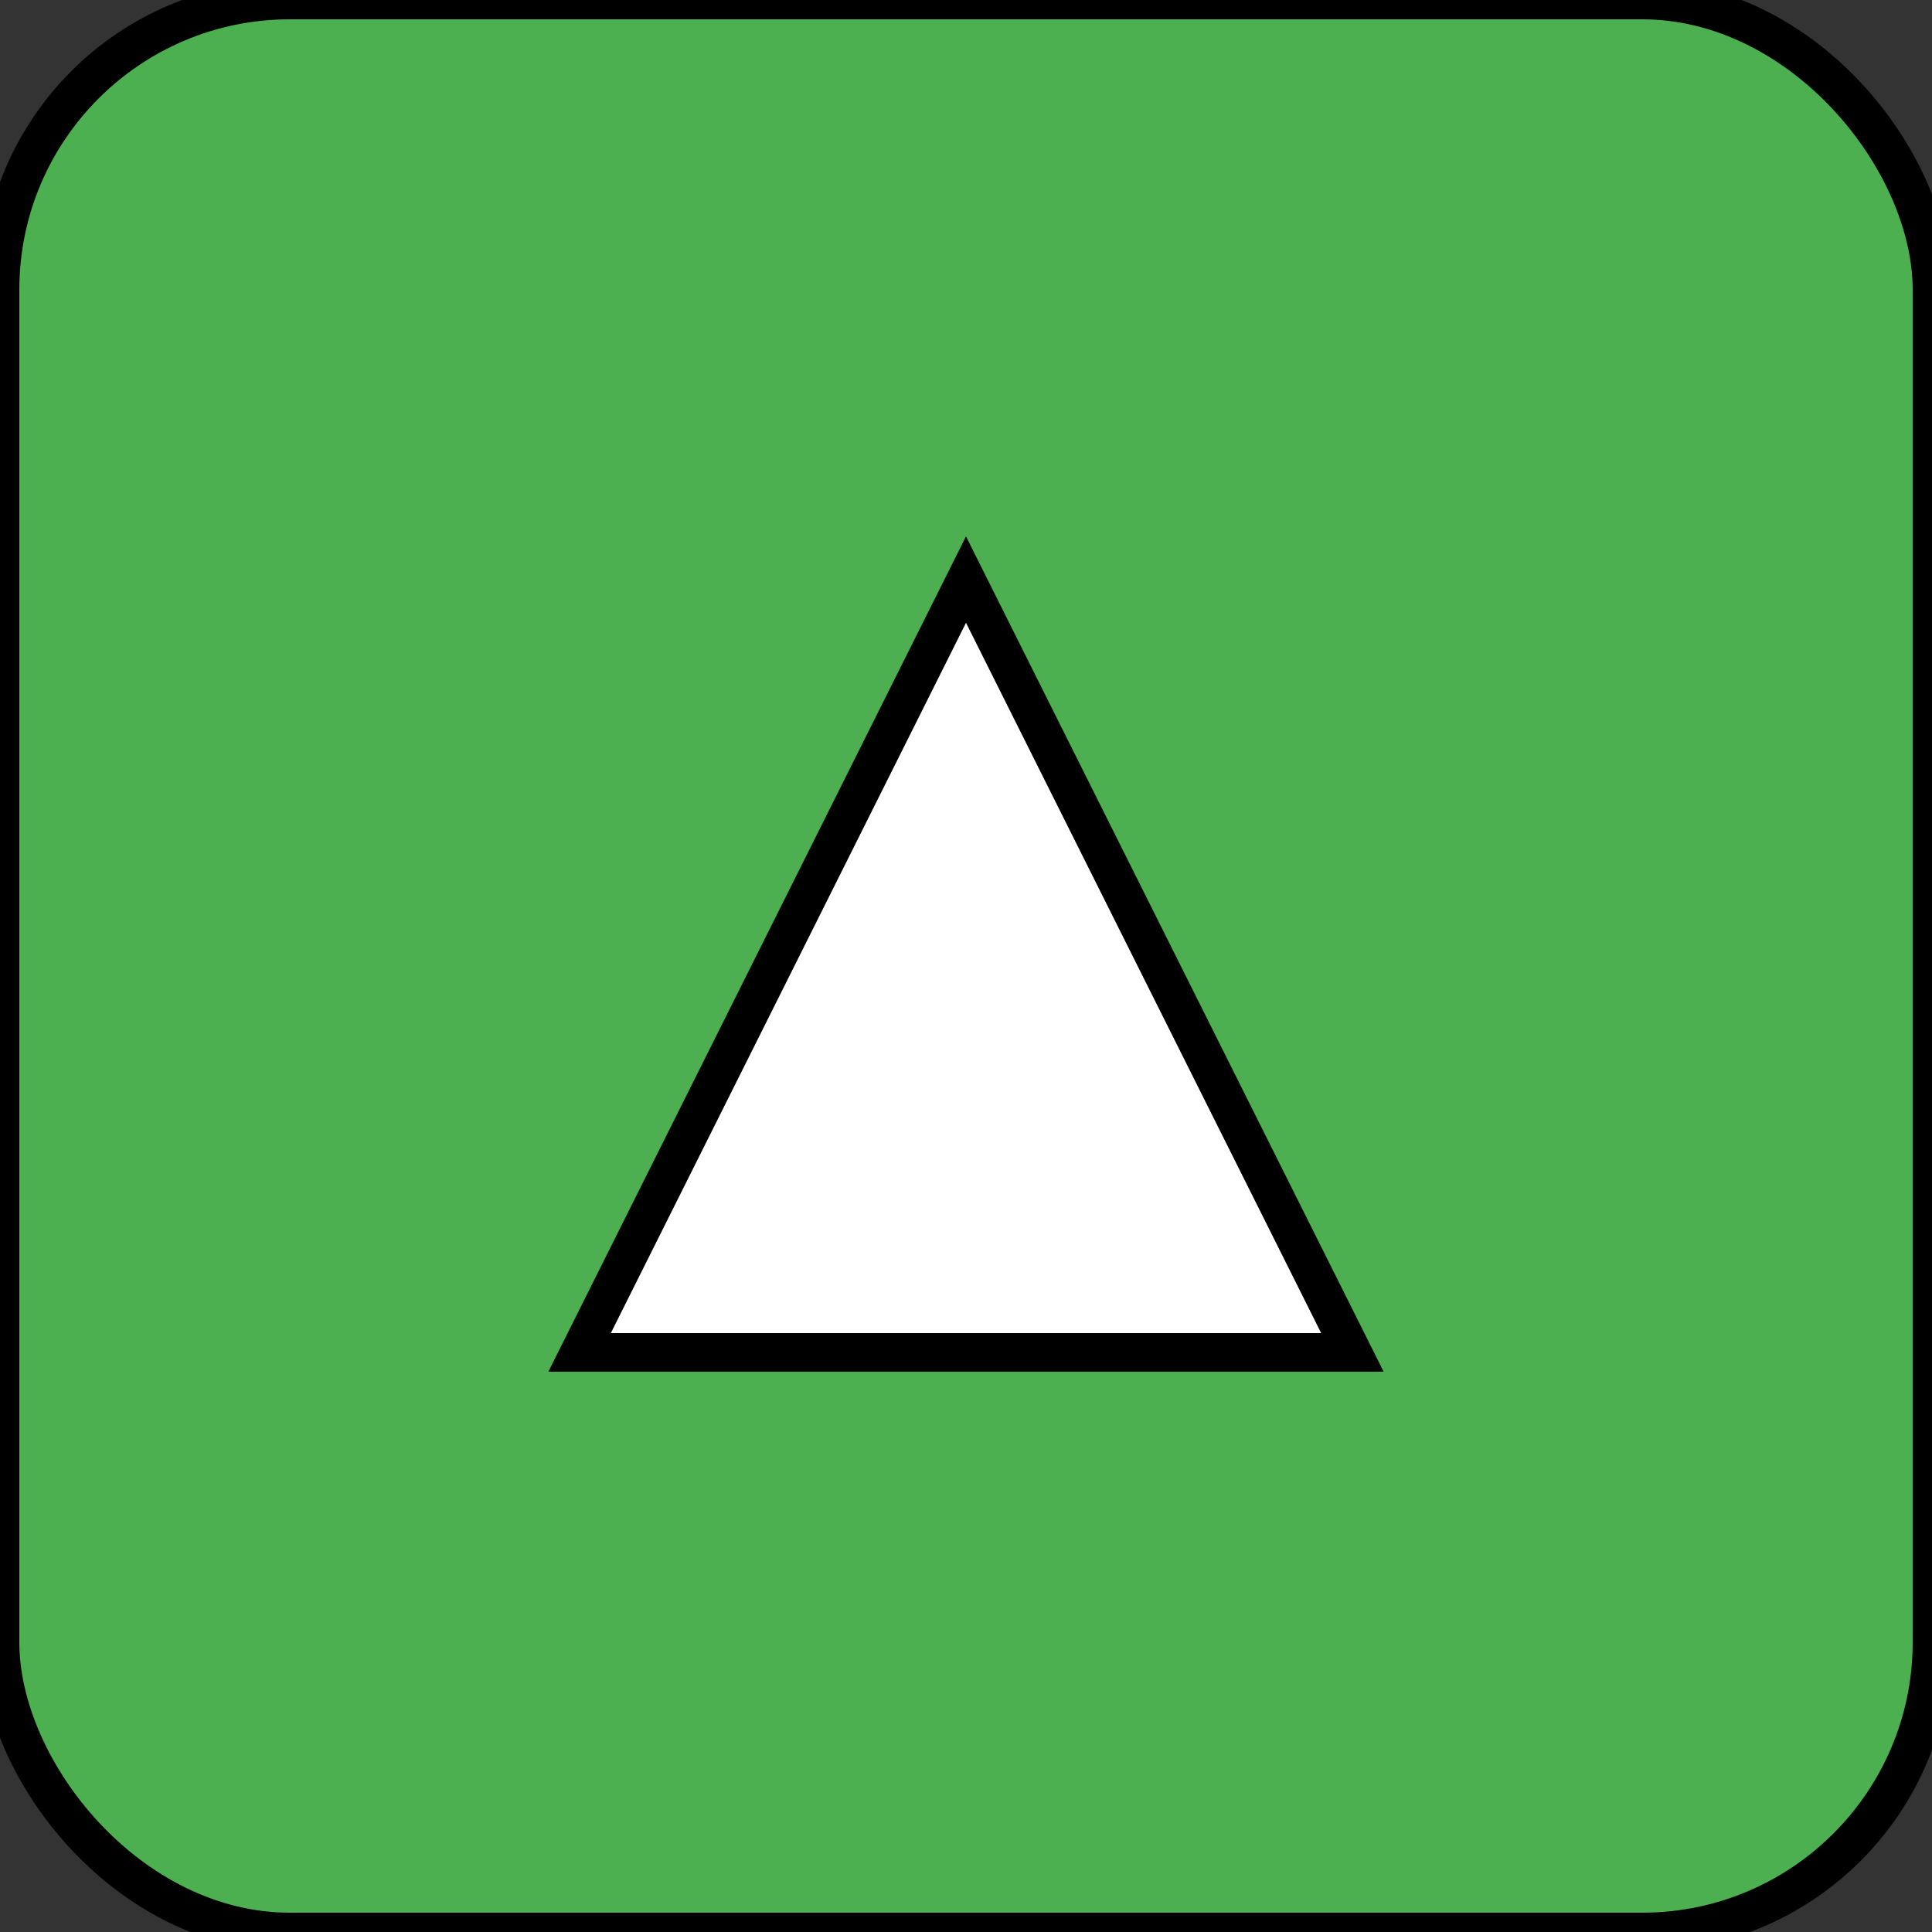
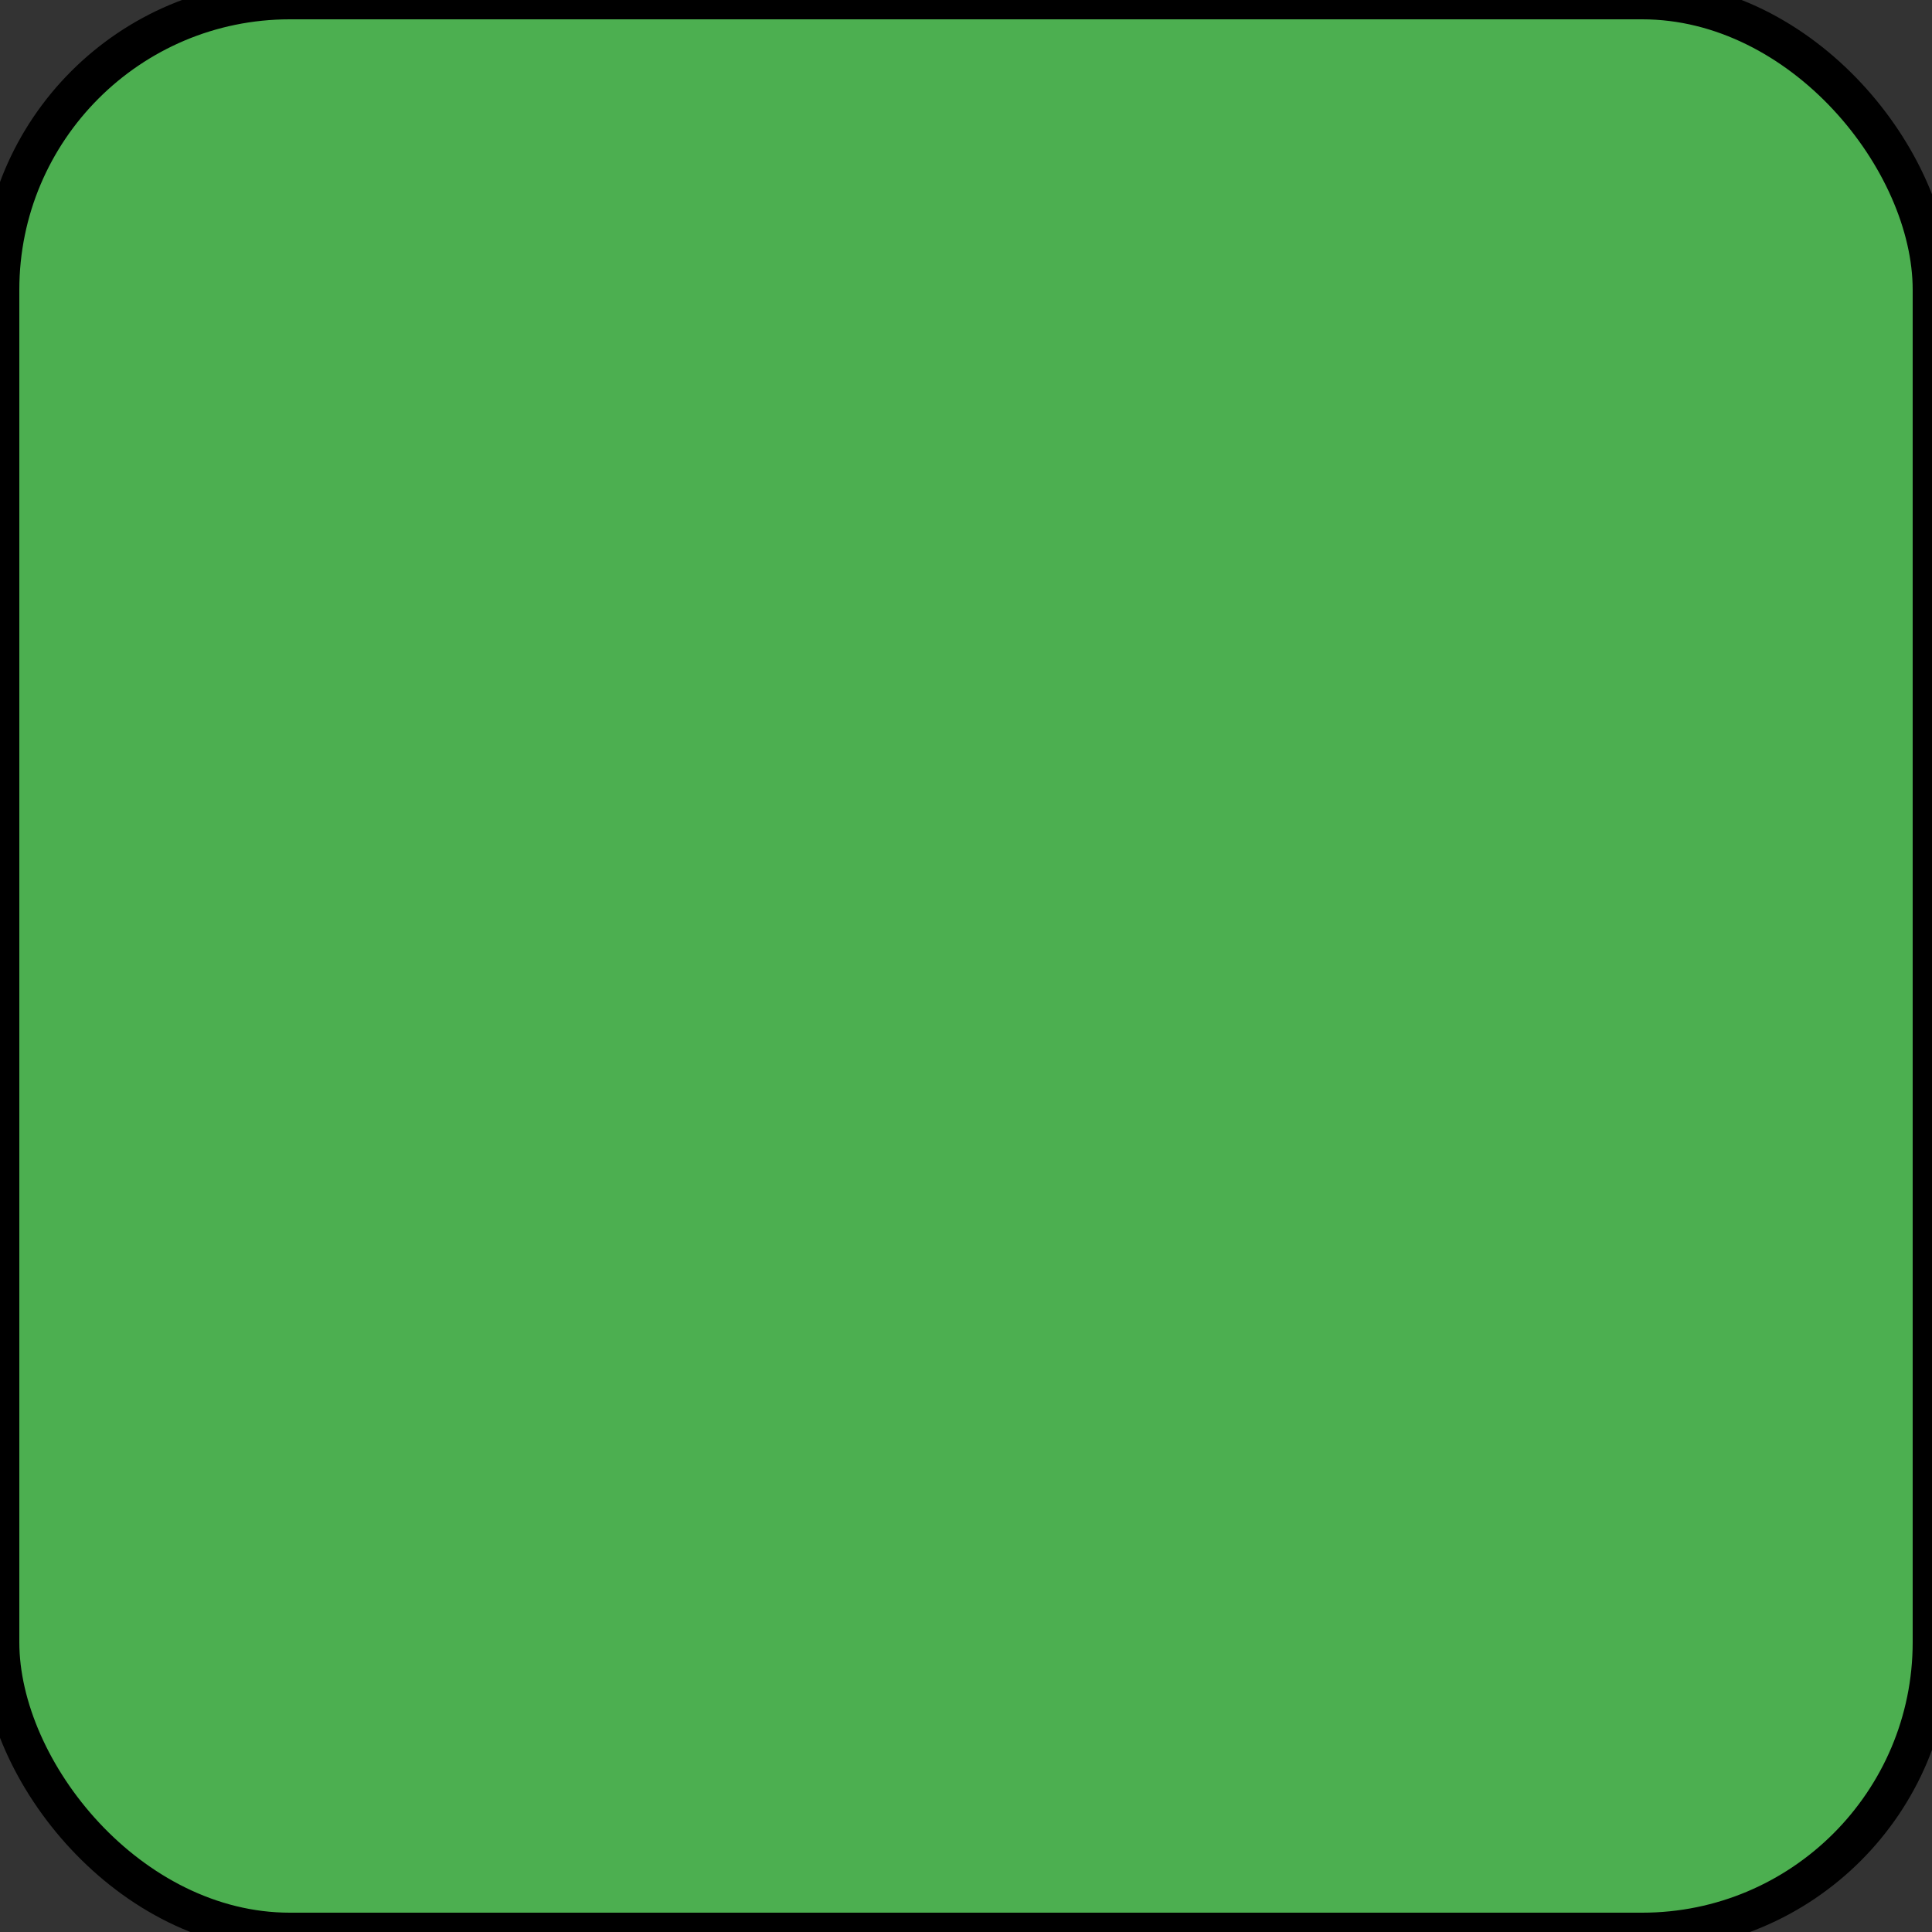
<svg xmlns="http://www.w3.org/2000/svg" viewBox="0 0 100 100" fill="none" stroke="currentColor" stroke-width="2">
  <rect x="0" y="0" width="100" height="100" fill="#333333" stroke="none" />
  <rect width="100" height="100" fill="#4CAF50" rx="15" />
-   <path d="M30 70 L50 30 L70 70 Z" fill="#FFFFFF" />
</svg>